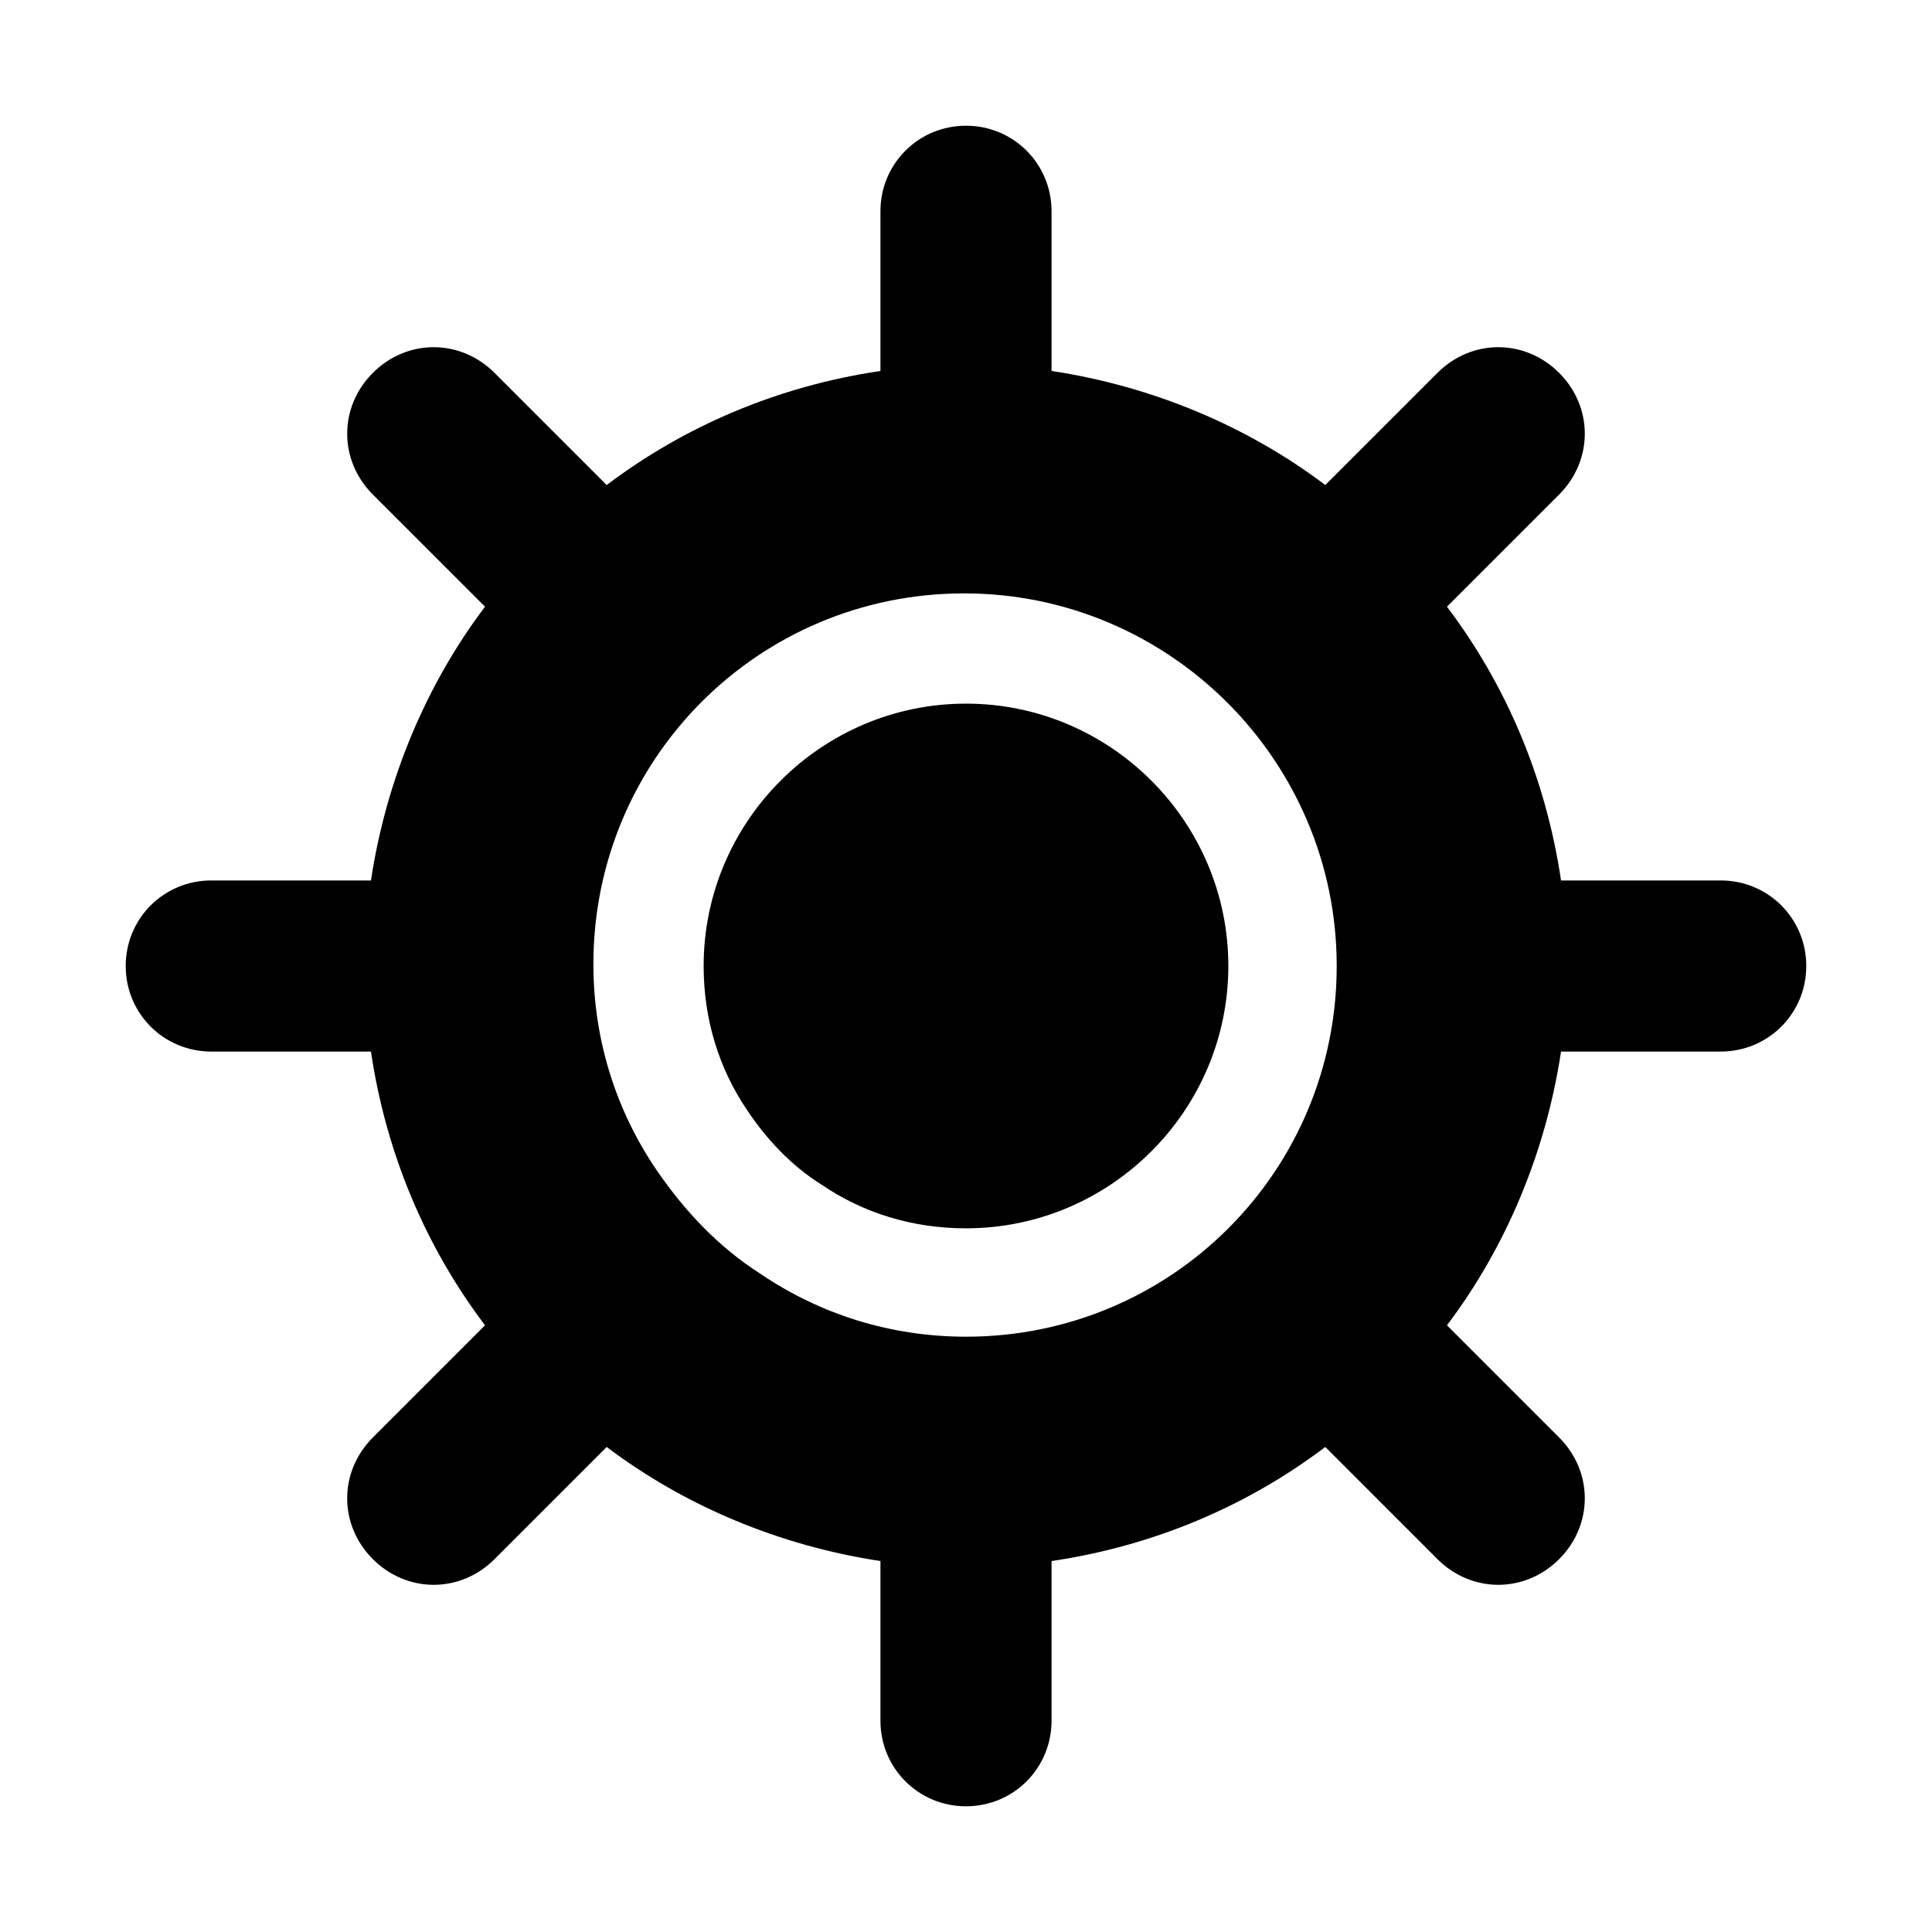
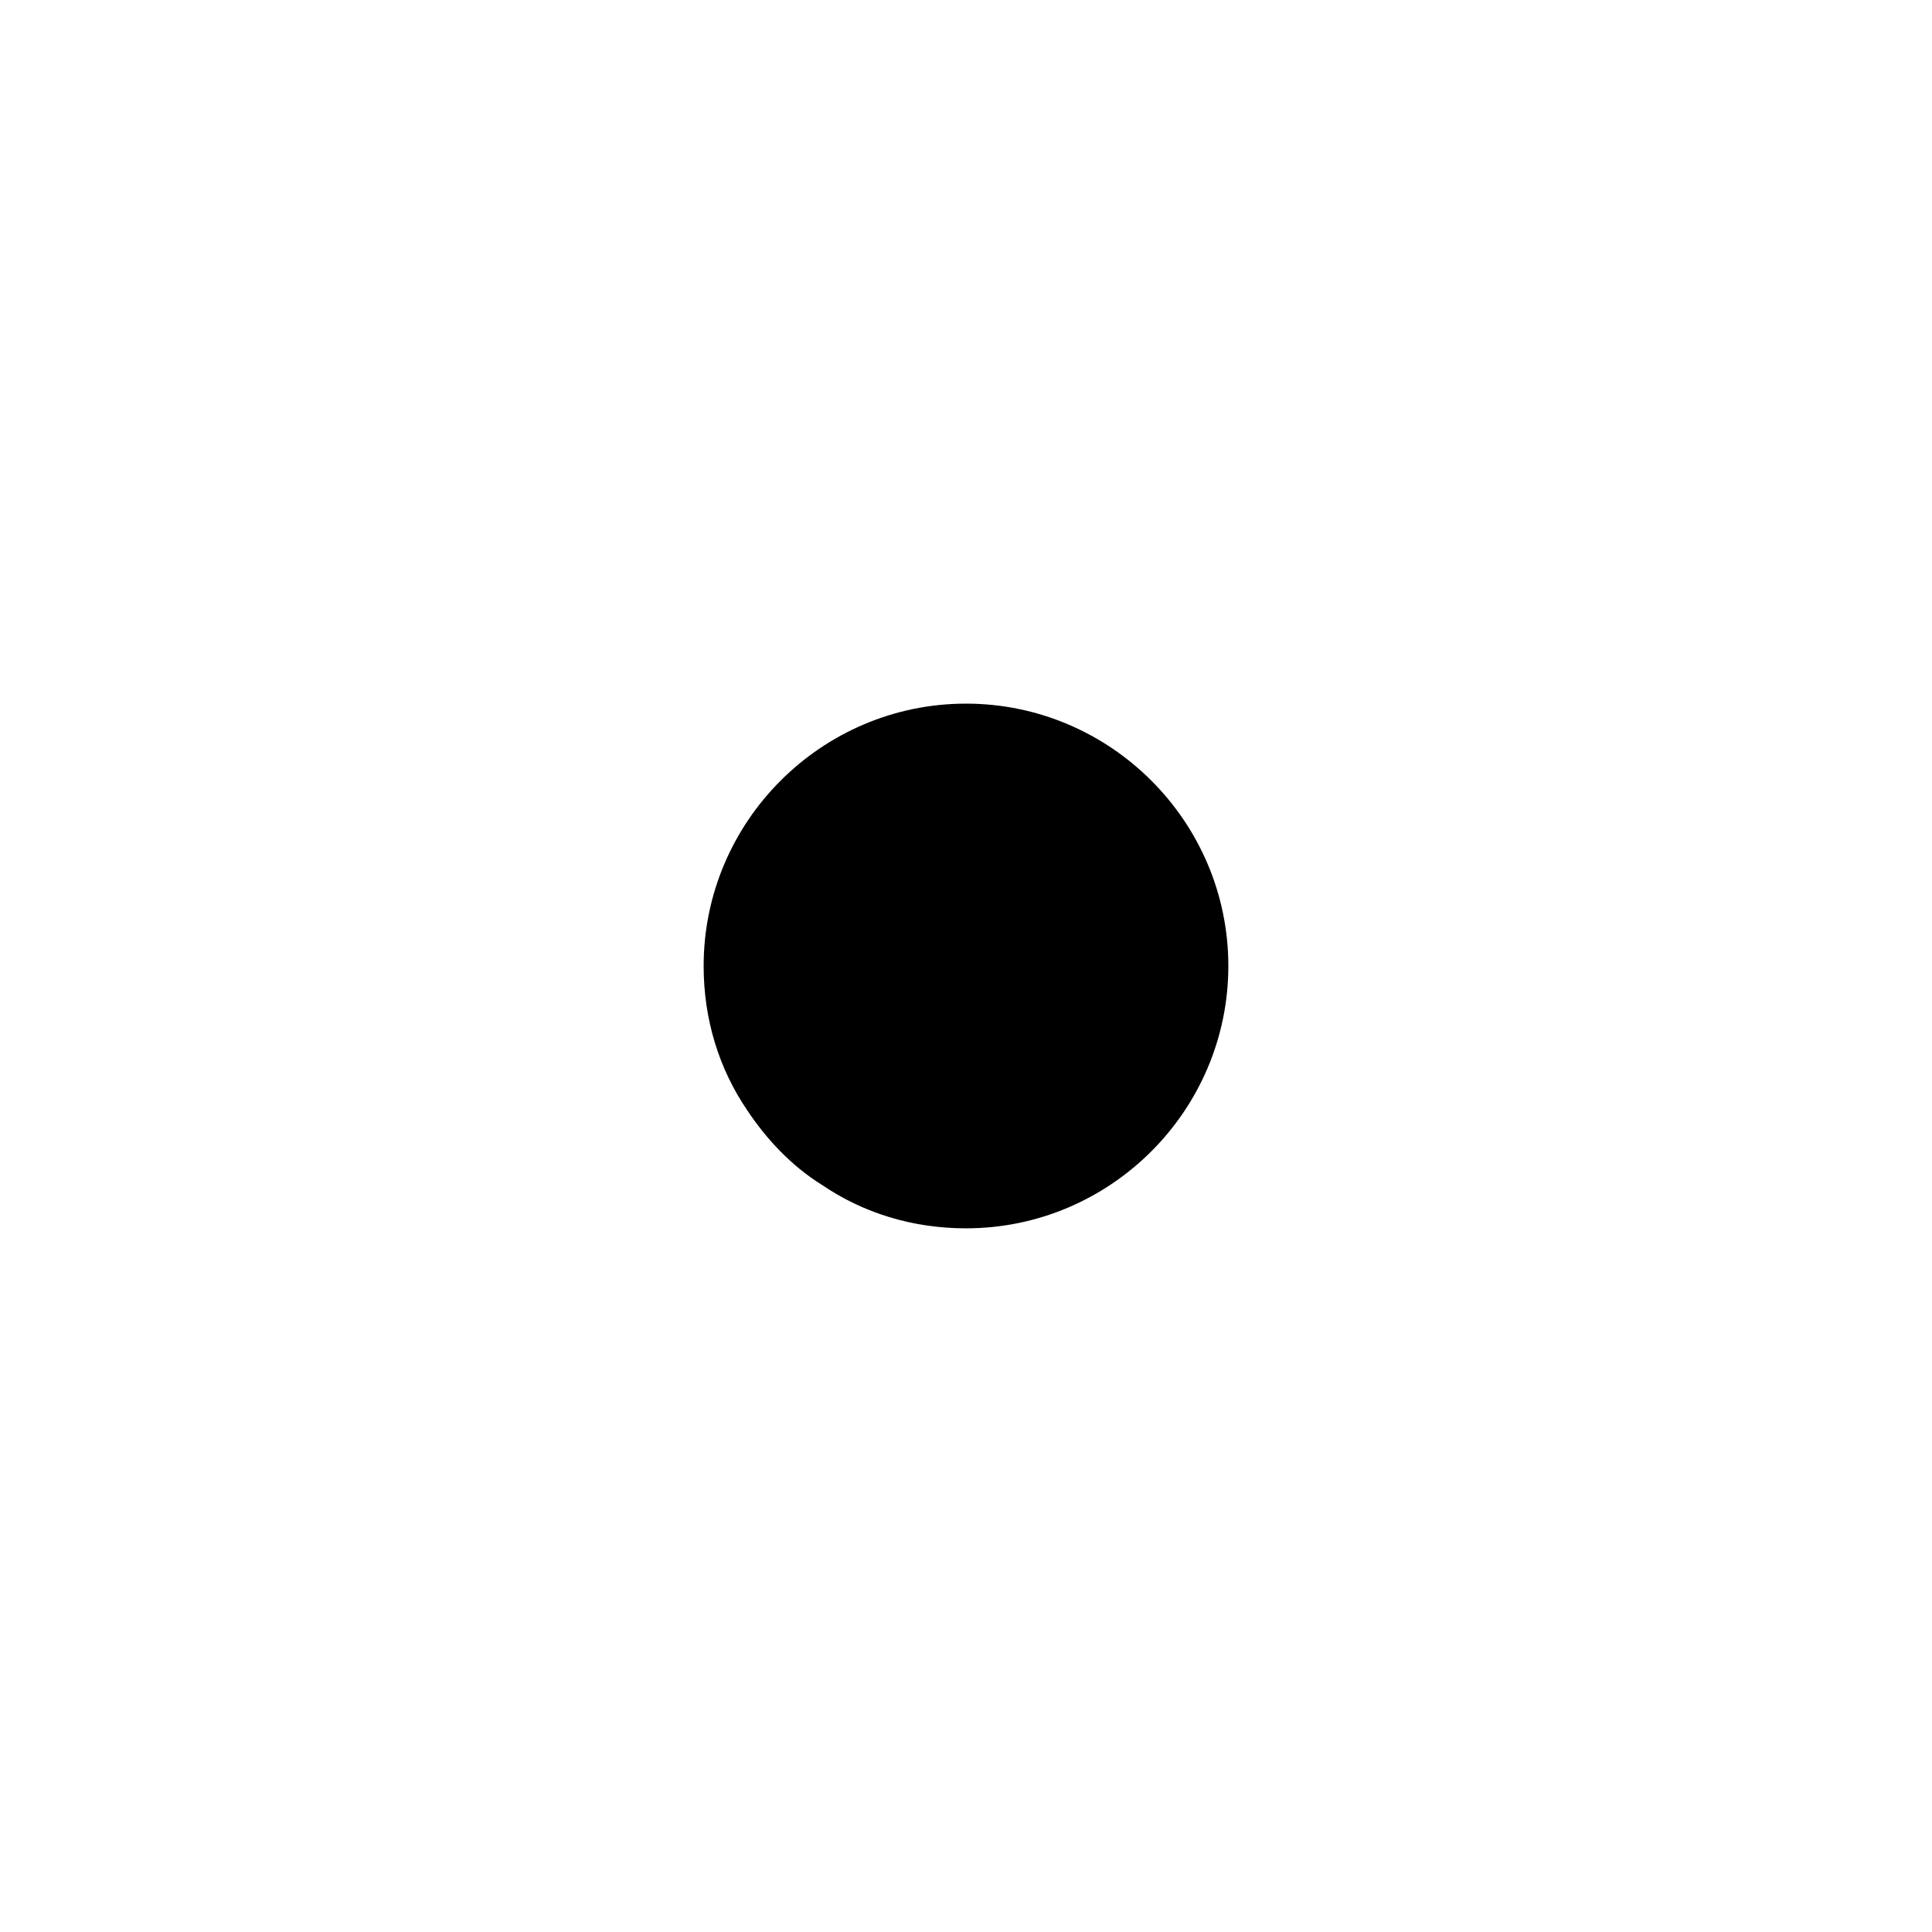
<svg xmlns="http://www.w3.org/2000/svg" fill="#000000" width="800px" height="800px" version="1.1" viewBox="144 144 512 512">
  <g>
-     <path d="m600.01 377.33h-42.32c-4.031-27.207-14.609-51.891-30.23-72.547l29.727-29.727c9.07-9.07 9.07-23.176 0-32.242-9.07-9.07-23.176-9.07-32.242 0l-29.727 29.727c-20.656-15.617-45.848-26.199-72.547-30.23v-42.32c0-12.594-10.078-22.672-22.672-22.672s-22.672 10.078-22.672 22.672v42.32c-27.207 4.031-51.891 14.609-72.547 30.23l-29.727-29.727c-9.07-9.07-23.176-9.07-32.242 0-9.07 9.07-9.07 23.176 0 32.242l29.727 29.727c-15.617 20.656-26.199 45.848-30.23 72.547h-42.32c-12.594 0-22.672 10.078-22.672 22.672s10.078 22.672 22.672 22.672h42.32c4.031 27.207 14.609 51.891 30.23 72.547l-29.727 29.727c-9.07 9.07-9.07 23.176 0 32.242 9.07 9.07 23.176 9.07 32.242 0l29.727-29.727c20.656 15.617 45.848 26.199 72.547 30.23v42.32c0 12.594 10.078 22.672 22.672 22.672s22.672-10.078 22.672-22.672v-42.32c27.207-4.031 51.891-14.609 72.547-30.23l29.727 29.727c9.07 9.07 23.176 9.07 32.242 0 9.07-9.07 9.07-23.176 0-32.242l-29.727-29.727c15.617-20.656 26.199-45.848 30.23-72.547h42.32c12.594 0 22.672-10.078 22.672-22.672 0-12.598-10.078-22.672-22.672-22.672zm-200.01 120.91c-20.152 0-38.793-6.047-54.41-16.625-11.082-7.055-20.152-16.625-27.711-27.711-10.578-15.617-16.625-34.258-16.625-54.41 0-54.41 43.832-98.242 98.242-98.242 54.41-0.004 98.746 44.332 98.746 98.746 0 54.41-43.832 98.242-98.242 98.242z" />
-     <path d="m400 330.47c-38.289 0-69.527 31.234-69.527 69.527 0 14.105 4.031 27.207 11.586 38.289 5.039 7.559 11.586 14.609 19.648 19.648 11.082 7.559 24.184 11.586 38.289 11.586 38.289 0 69.527-31.234 69.527-69.527 0-38.285-31.234-69.523-69.523-69.523z" />
+     <path d="m400 330.47c-38.289 0-69.527 31.234-69.527 69.527 0 14.105 4.031 27.207 11.586 38.289 5.039 7.559 11.586 14.609 19.648 19.648 11.082 7.559 24.184 11.586 38.289 11.586 38.289 0 69.527-31.234 69.527-69.527 0-38.285-31.234-69.523-69.523-69.523" />
  </g>
</svg>